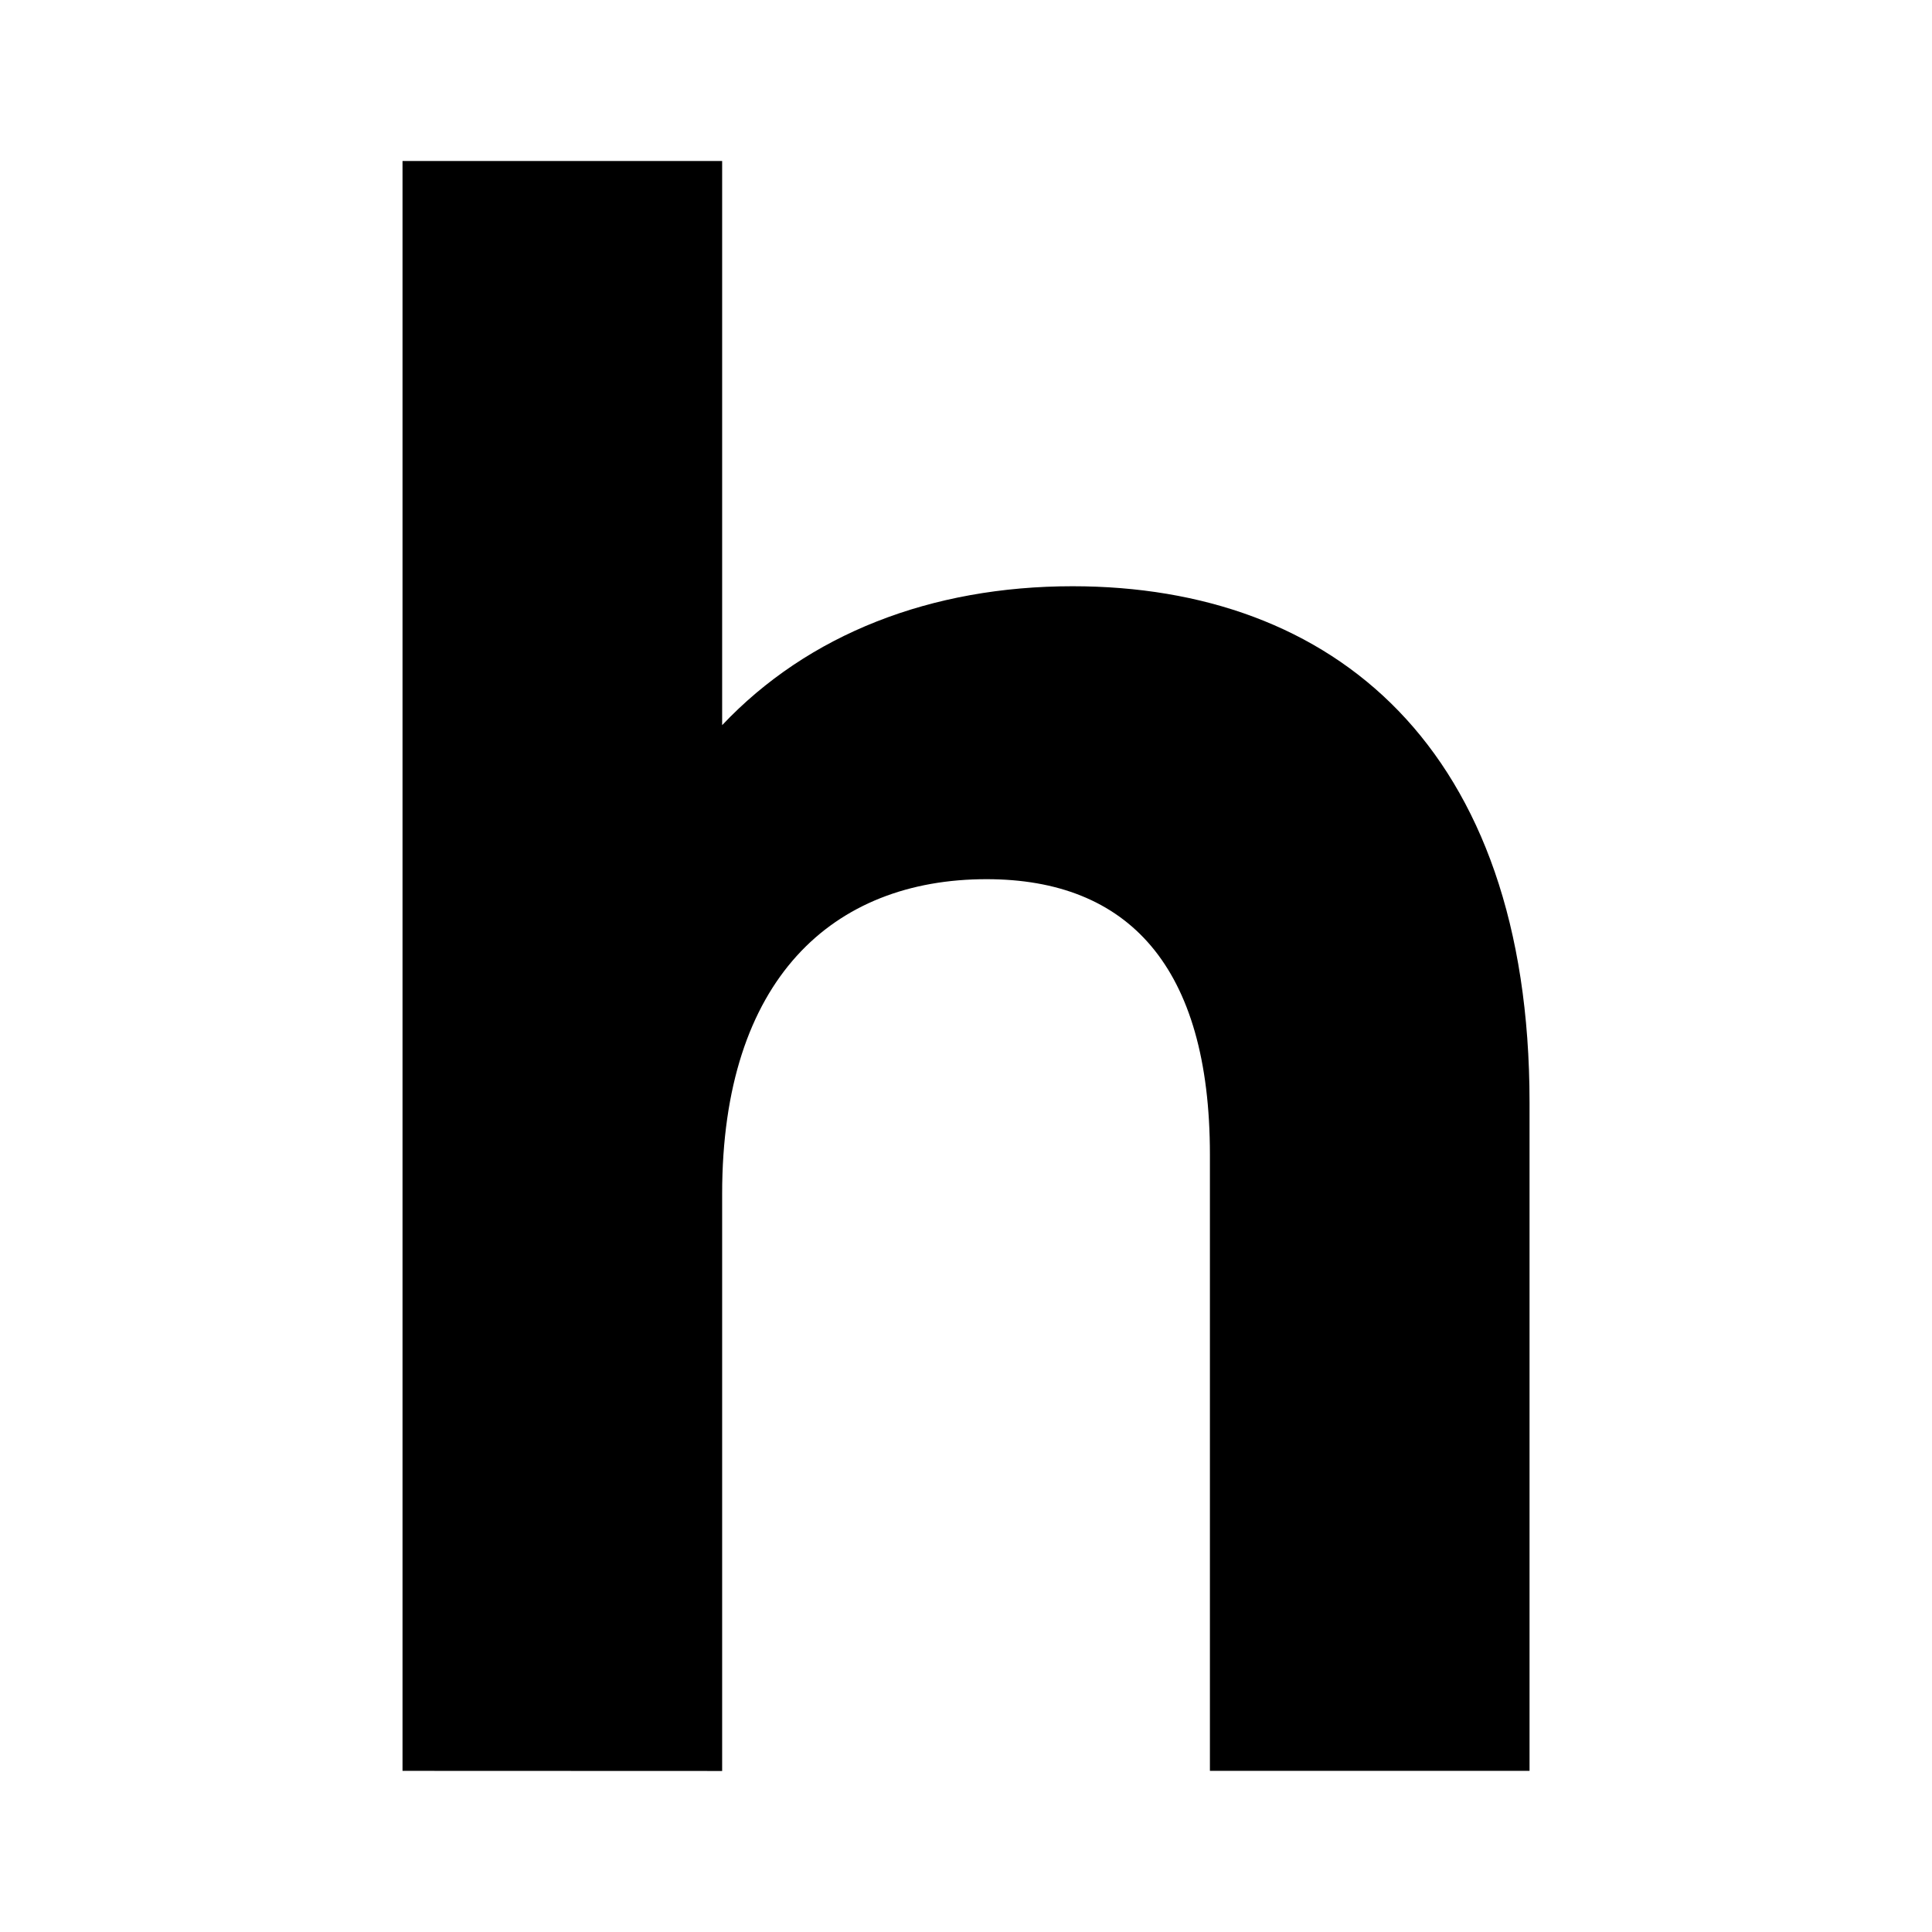
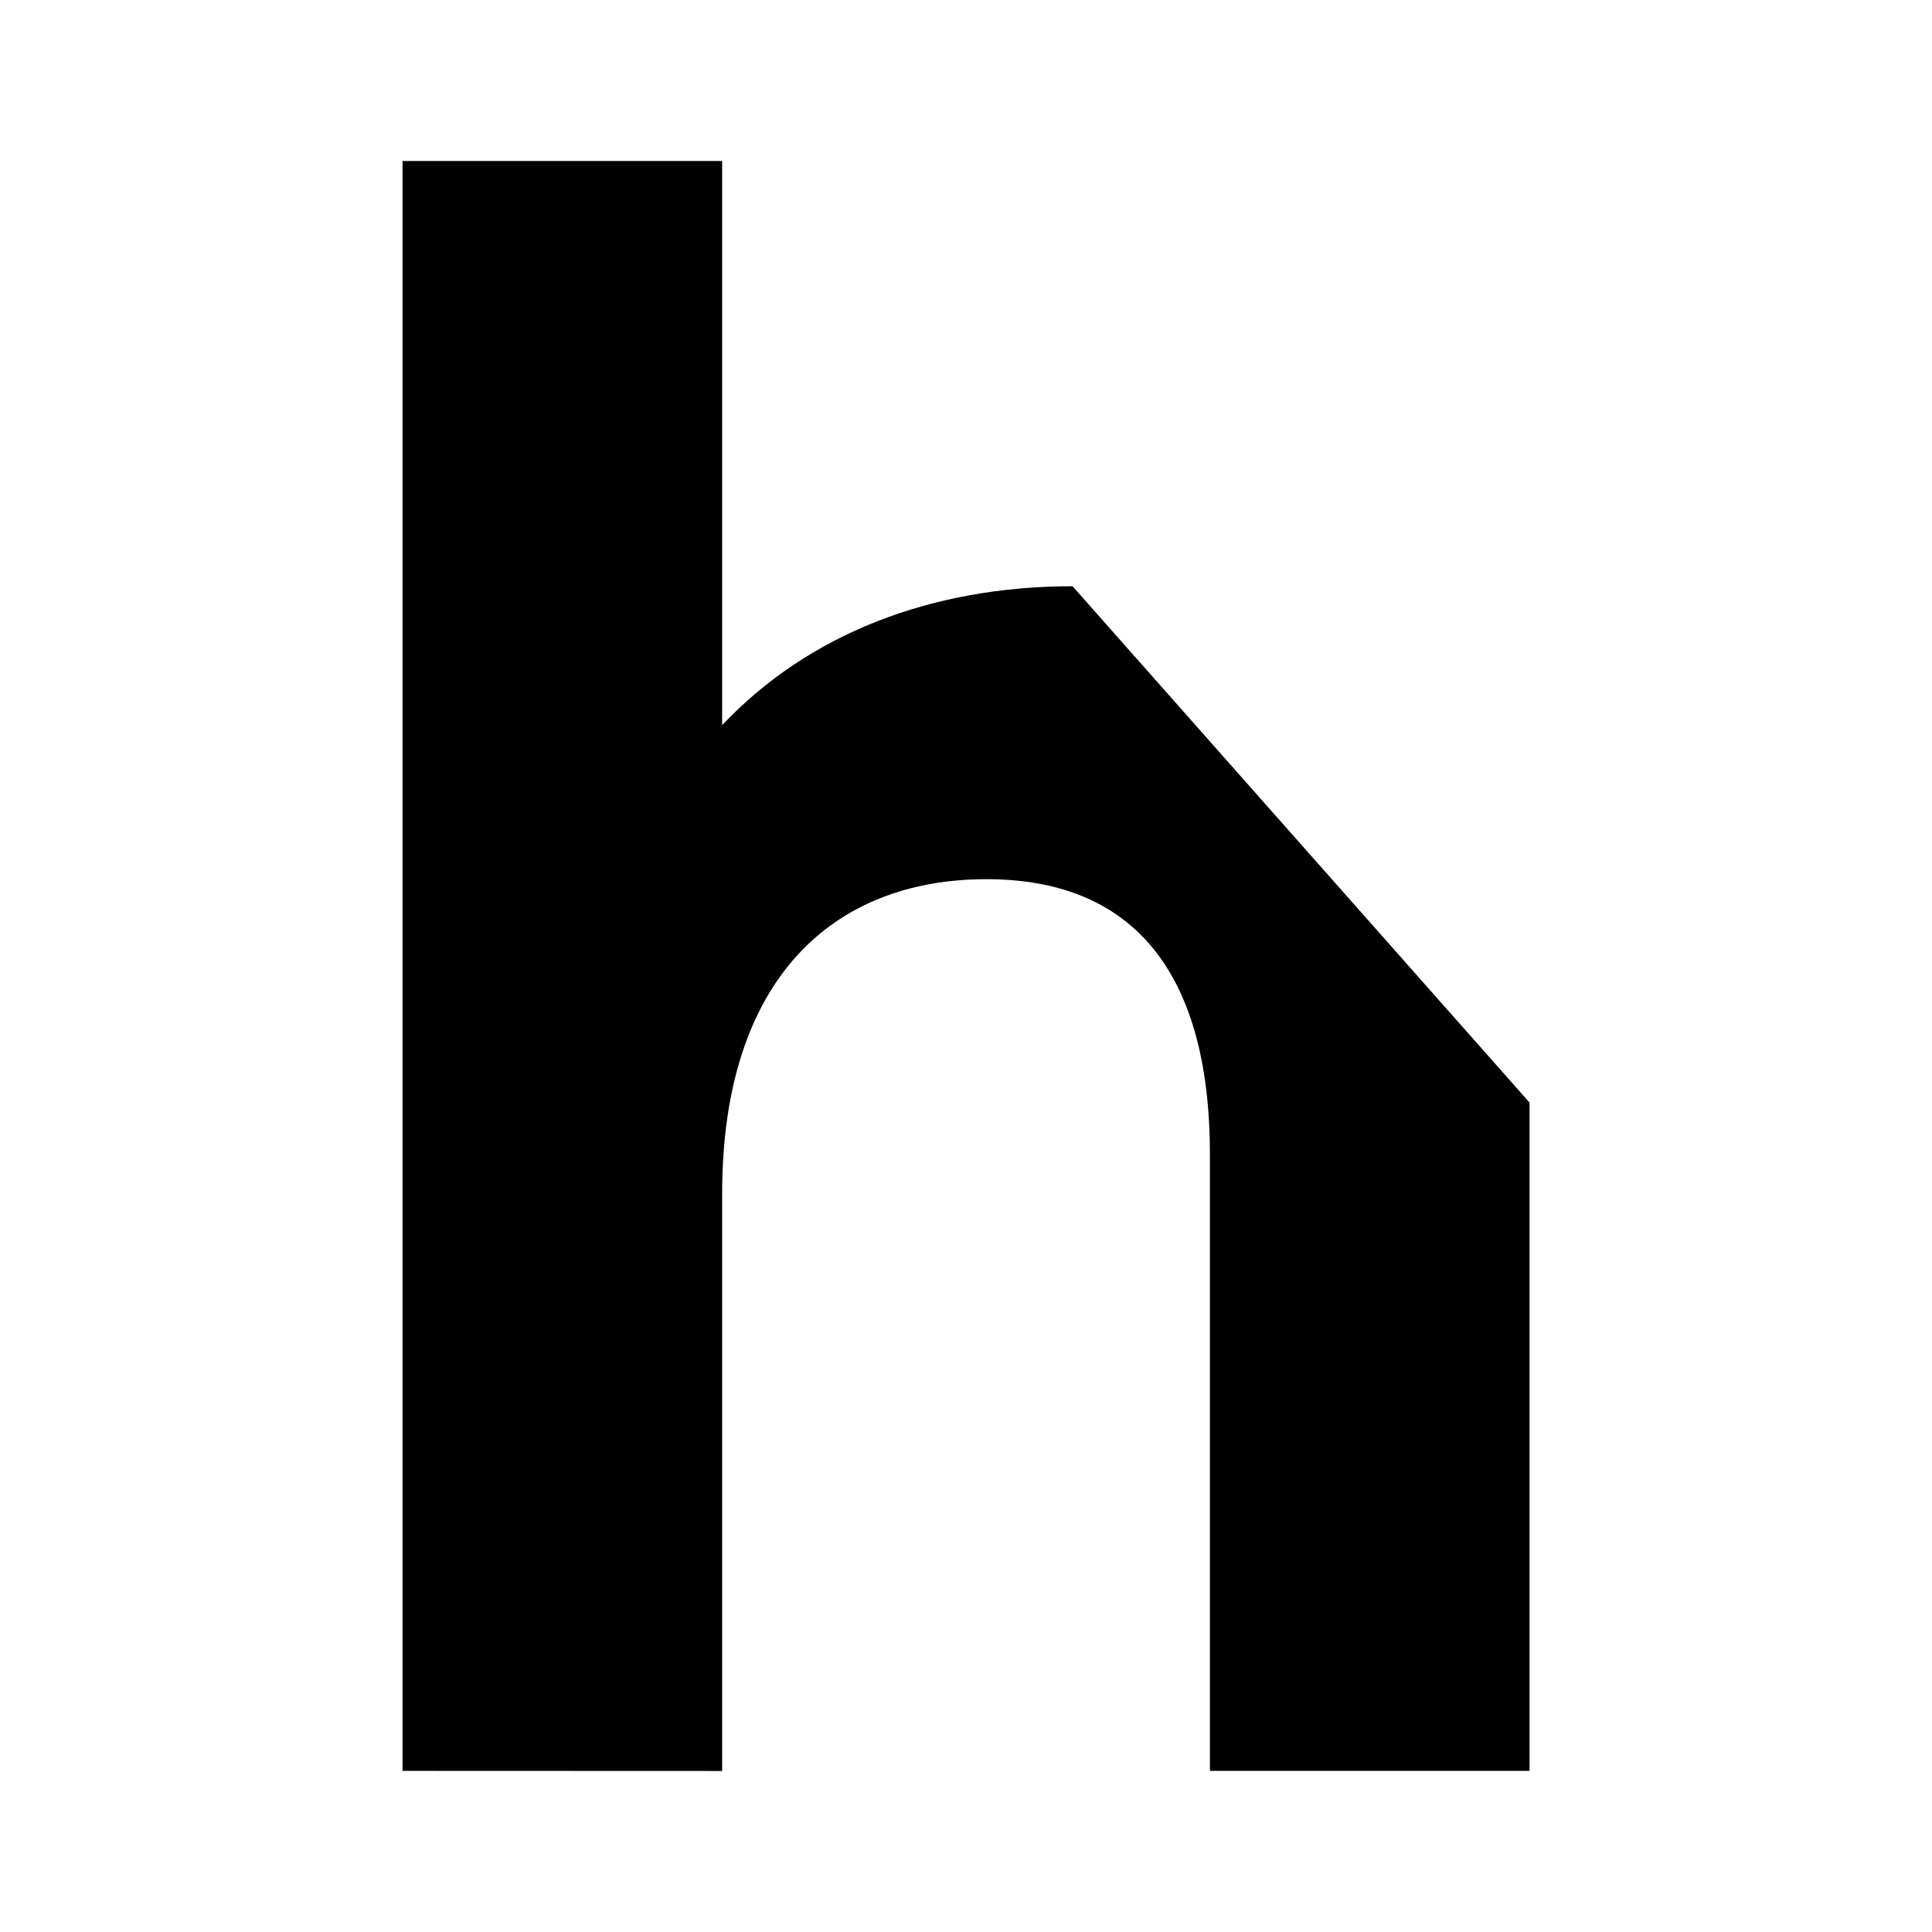
<svg xmlns="http://www.w3.org/2000/svg" width="32" height="32" viewBox="0 0 32 32" fill="none">
-   <path d="M25.334 18.262V29.331H20.04V19.126C20.04 16 18.682 14.562 16.34 14.562C13.794 14.562 11.961 16.216 11.961 19.773V29.333L6.667 29.331V2.667H11.961V12.011C13.386 10.502 15.423 9.71 17.765 9.71C22.074 9.71 25.334 12.369 25.334 18.262Z" fill="currentColor" />
+   <path d="M25.334 18.262V29.331H20.04V19.126C20.04 16 18.682 14.562 16.34 14.562C13.794 14.562 11.961 16.216 11.961 19.773V29.333L6.667 29.331V2.667H11.961V12.011C13.386 10.502 15.423 9.71 17.765 9.71Z" fill="currentColor" />
</svg>